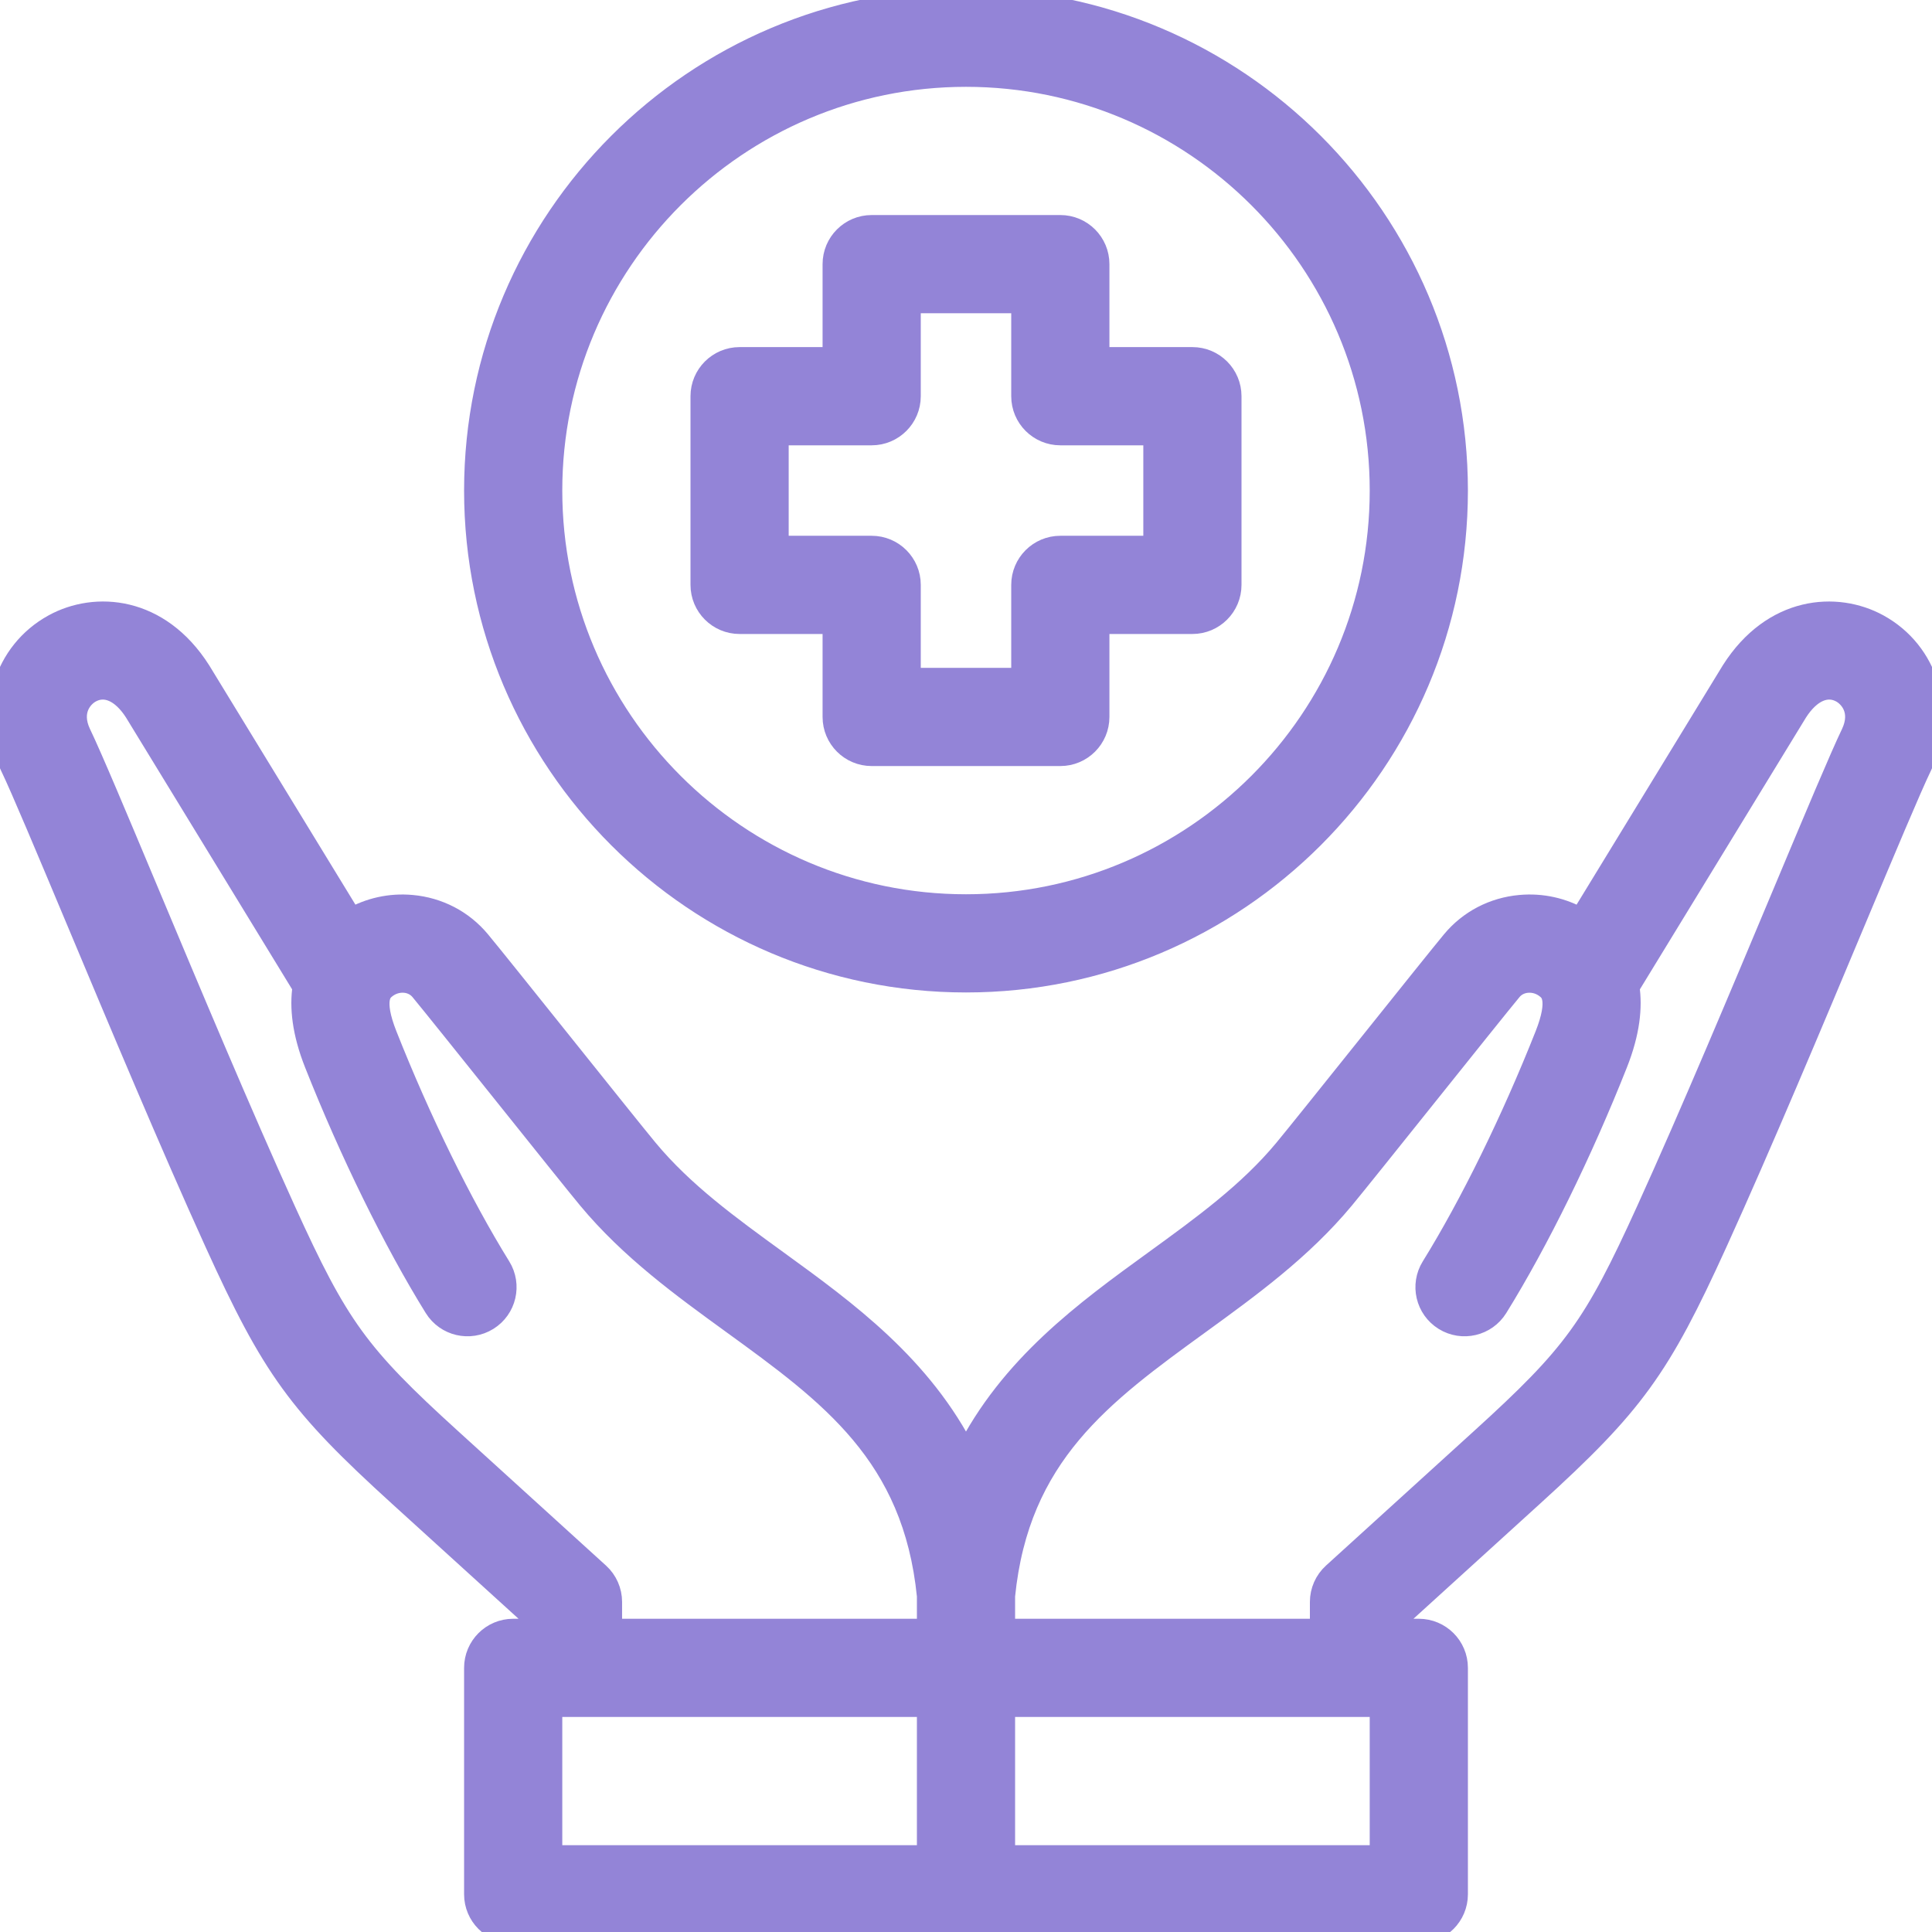
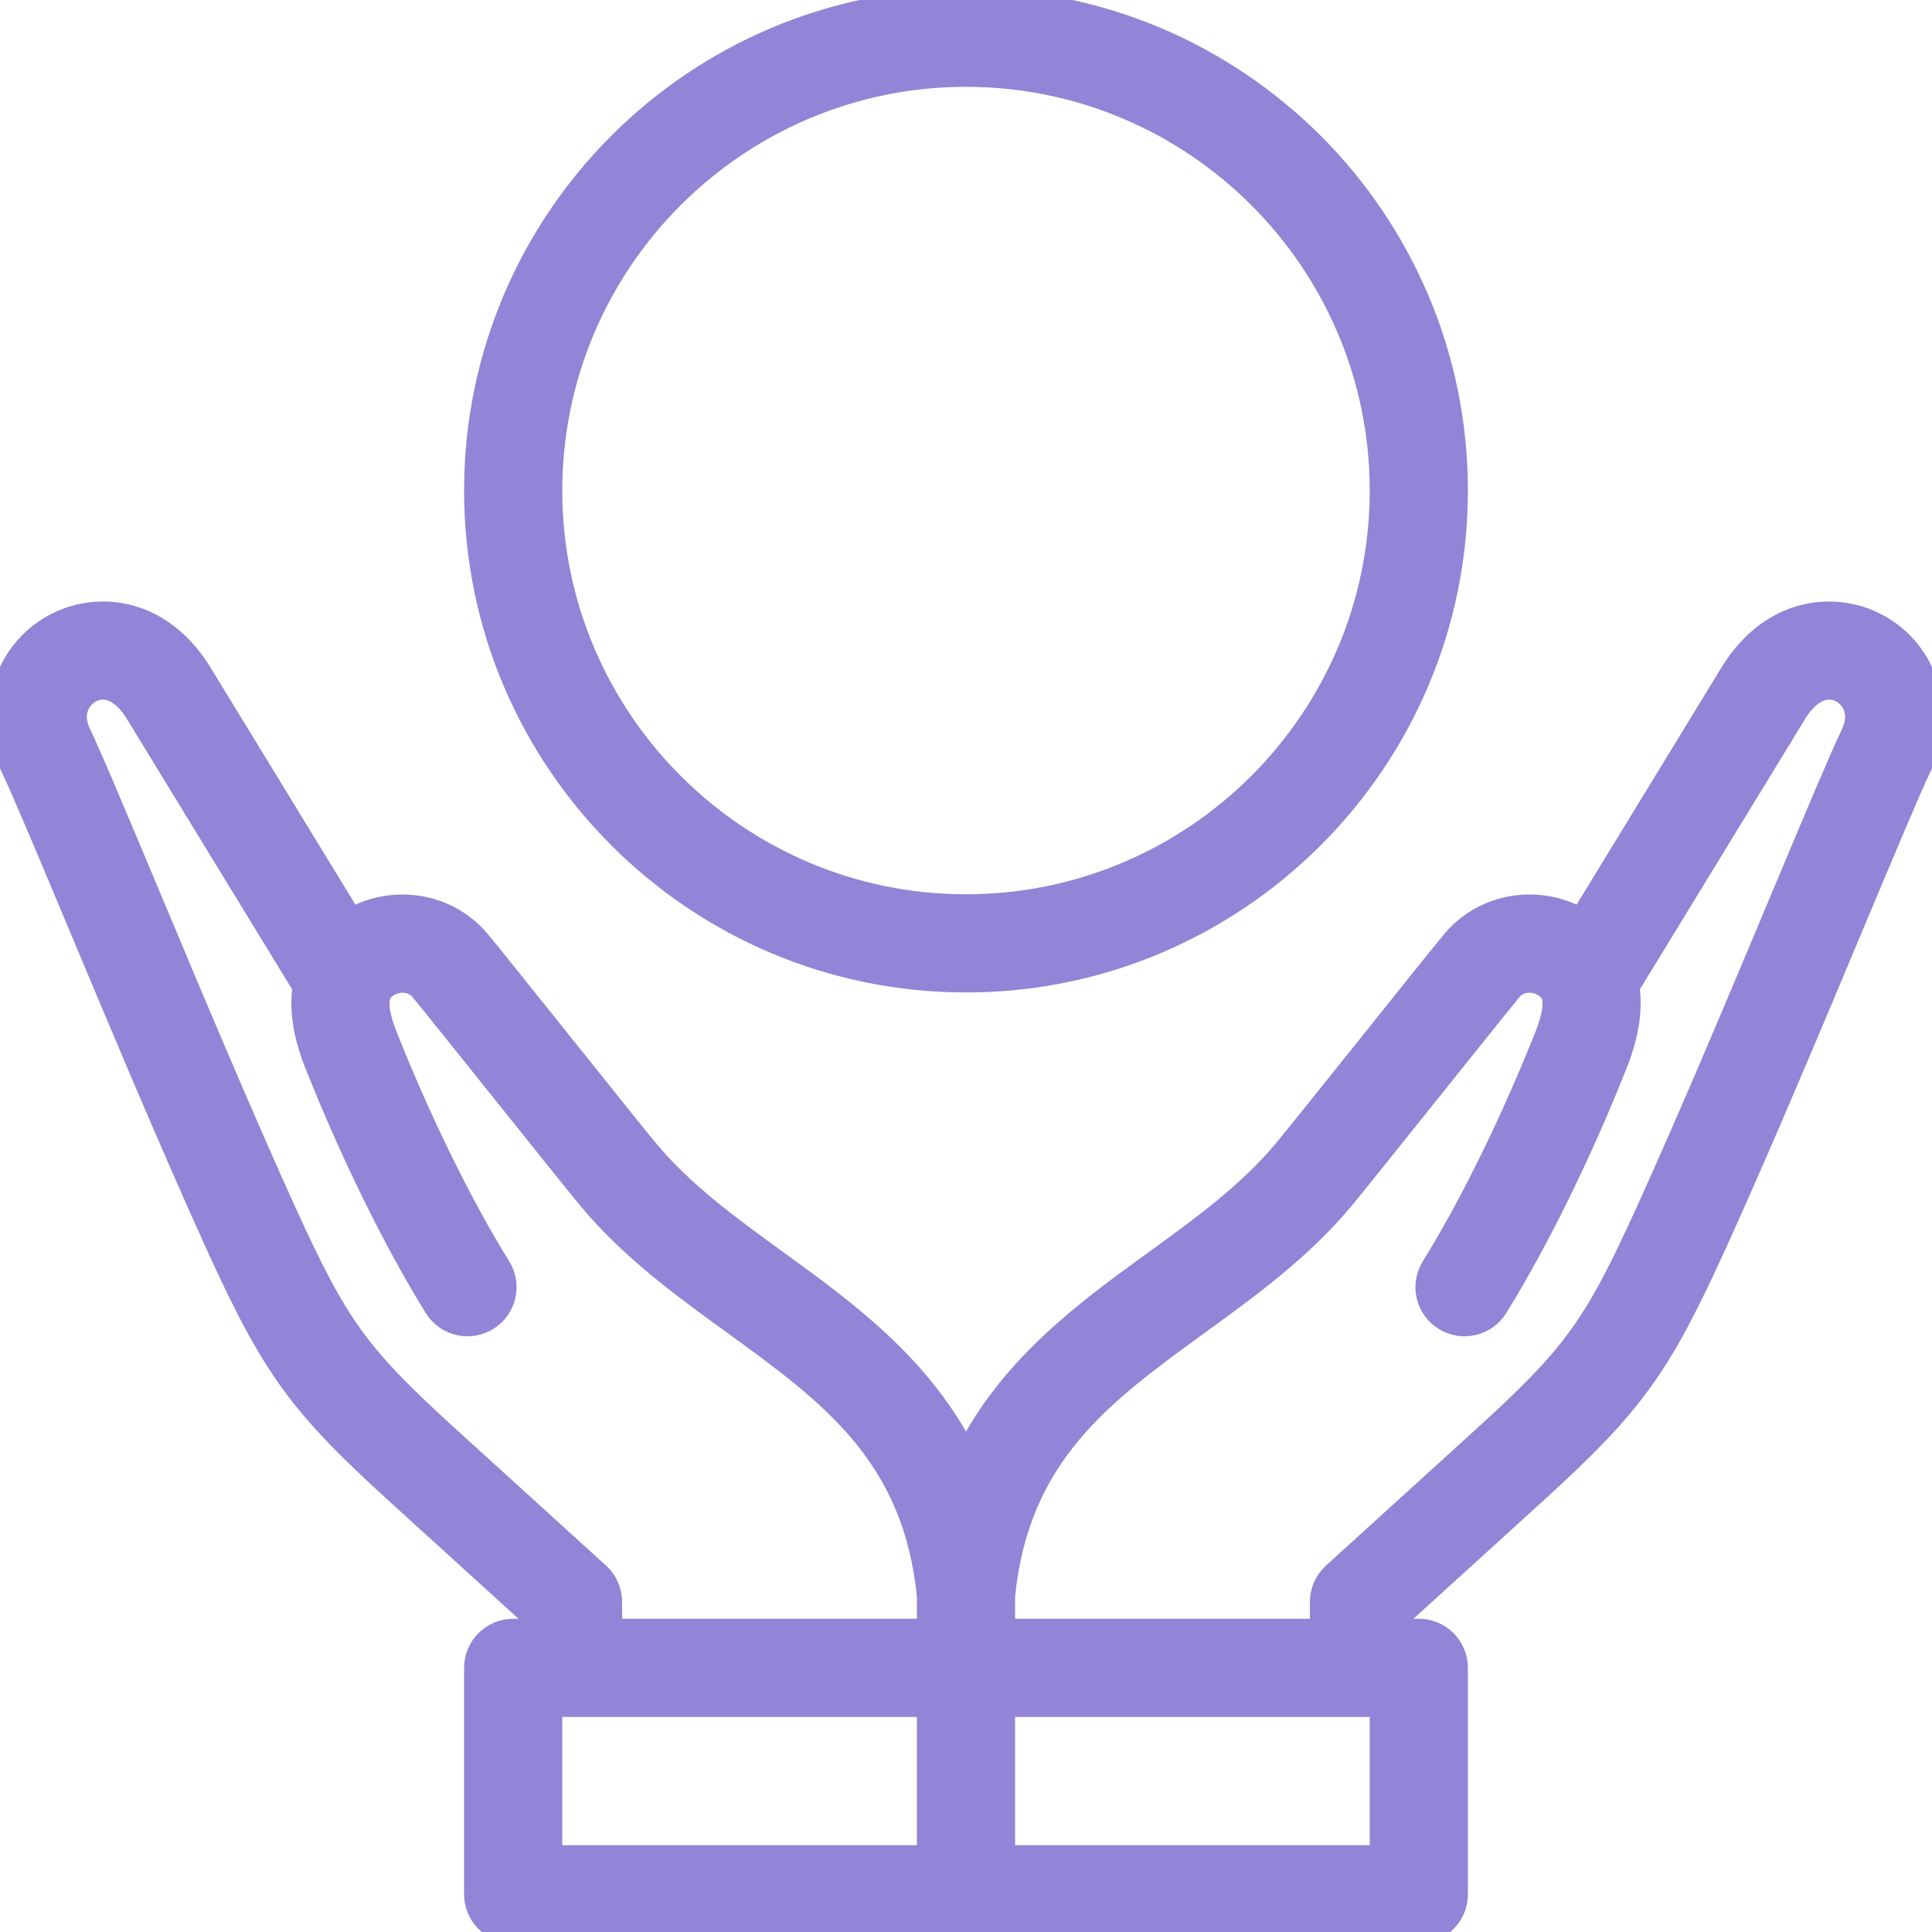
<svg xmlns="http://www.w3.org/2000/svg" width="85" height="85" viewBox="0 0 85 85" fill="none">
  <g clip-path="url(#clip0_274_3333)">
    <path d="M82.625 27.514C80.798 26.511 78.016 26.713 76.225 29.529C76.219 29.538 76.214 29.546 76.209 29.555L69.548 40.457C68.745 39.994 67.826 39.788 66.889 39.873C65.716 39.978 64.66 40.528 63.916 41.423C63.44 41.996 61.868 43.96 60.204 46.039C58.626 48.01 56.994 50.049 56.538 50.597C54.958 52.5 52.941 53.963 50.806 55.512C47.777 57.71 44.465 60.113 42.5 64.034C40.534 60.113 37.222 57.71 34.193 55.512C32.058 53.963 30.042 52.5 28.461 50.597C28.005 50.048 26.372 48.008 24.793 46.035C23.13 43.958 21.559 41.996 21.083 41.423C20.34 40.529 19.284 39.978 18.11 39.873C17.174 39.788 16.254 39.994 15.452 40.457L8.791 29.555C8.785 29.546 8.78 29.538 8.775 29.529C6.983 26.713 4.201 26.51 2.375 27.514C0.211 28.703 -0.596 31.358 0.497 33.689C0.5 33.694 0.502 33.699 0.505 33.704C0.971 34.672 2.106 37.381 3.421 40.517C5.261 44.907 7.551 50.371 9.491 54.639C12.019 60.199 13.152 61.762 17.578 65.785L23.549 71.212V71.719H22.578C21.661 71.719 20.918 72.462 20.918 73.379V83.34C20.918 84.257 21.661 85 22.578 85H62.422C63.339 85 64.082 84.257 64.082 83.34V73.379C64.082 72.462 63.339 71.719 62.422 71.719H61.451V71.212L67.421 65.785C71.847 61.762 72.981 60.199 75.509 54.639C77.449 50.371 79.739 44.908 81.578 40.519C82.893 37.382 84.029 34.672 84.495 33.704C84.498 33.699 84.5 33.694 84.503 33.688C85.596 31.358 84.789 28.703 82.625 27.514ZM26.326 69.249L19.812 63.328C15.734 59.622 14.848 58.399 12.514 53.265C10.594 49.041 8.314 43.603 6.483 39.233C5.1 35.933 4.006 33.324 3.5 32.272C3.036 31.275 3.579 30.641 3.975 30.424C4.637 30.06 5.381 30.387 5.966 31.3L13.371 43.418C13.235 44.307 13.347 45.411 13.886 46.774C15.436 50.69 17.357 54.602 19.156 57.505C19.639 58.285 20.662 58.525 21.441 58.042C22.221 57.559 22.461 56.536 21.978 55.756C20.278 53.013 18.454 49.294 16.974 45.553C16.341 43.954 16.761 43.6 16.919 43.467C17.174 43.253 17.493 43.152 17.815 43.179C18.101 43.205 18.355 43.335 18.53 43.545C18.986 44.094 20.62 46.136 22.201 48.11C23.862 50.186 25.432 52.147 25.907 52.719C27.755 54.943 30.037 56.598 32.243 58.199C36.52 61.303 40.216 63.984 40.84 70.213V71.719H26.869V70.477C26.869 70.01 26.672 69.564 26.326 69.249ZM24.238 75.039H40.84V81.68H24.238V75.039ZM60.762 81.68H44.16V75.039H60.762V81.68ZM81.5 32.272C80.994 33.324 79.9 35.934 78.516 39.235C76.685 43.605 74.406 49.042 72.486 53.265C70.152 58.399 69.265 59.622 65.188 63.328L58.674 69.249C58.328 69.564 58.13 70.01 58.13 70.477V71.719H44.16V70.213C44.784 63.985 48.48 61.303 52.757 58.2C54.963 56.598 57.245 54.943 59.093 52.719C59.567 52.148 61.136 50.188 62.796 48.114C64.378 46.138 66.013 44.095 66.47 43.545C66.644 43.335 66.899 43.205 67.185 43.18C67.508 43.152 67.826 43.253 68.081 43.468C68.239 43.601 68.659 43.954 68.027 45.553C66.546 49.294 64.722 53.013 63.022 55.757C62.539 56.536 62.779 57.559 63.559 58.042C64.338 58.525 65.361 58.285 65.844 57.506C67.644 54.602 69.564 50.691 71.114 46.774C71.653 45.411 71.765 44.307 71.629 43.418L79.034 31.3C79.619 30.387 80.362 30.06 81.025 30.424C81.42 30.641 81.964 31.274 81.5 32.272Z" fill="#9384D7" stroke="#9384D7" />
    <path d="M42.5 43.164C54.4 43.164 64.082 33.482 64.082 21.582C64.082 9.681 54.4 0 42.5 0C30.6 0 20.918 9.681 20.918 21.582C20.918 33.482 30.6 43.164 42.5 43.164ZM42.5 3.32C52.569 3.32 60.762 11.512 60.762 21.582C60.762 31.651 52.569 39.844 42.5 39.844C32.43 39.844 24.238 31.651 24.238 21.582C24.238 11.512 32.43 3.32 42.5 3.32Z" fill="#9384D7" stroke="#9384D7" />
-     <path d="M32.539 27.393H36.69V31.543C36.69 32.46 37.433 33.203 38.35 33.203H46.65C47.567 33.203 48.31 32.46 48.31 31.543V27.393H52.461C53.378 27.393 54.121 26.649 54.121 25.732V17.432C54.121 16.515 53.378 15.771 52.461 15.771H48.31V11.621C48.31 10.704 47.567 9.961 46.65 9.961H38.35C37.433 9.961 36.69 10.704 36.69 11.621V15.771H32.539C31.622 15.771 30.879 16.515 30.879 17.432V25.732C30.879 26.649 31.622 27.393 32.539 27.393ZM34.199 19.092H38.35C39.267 19.092 40.01 18.348 40.01 17.432V13.281H44.99V17.432C44.99 18.348 45.733 19.092 46.65 19.092H50.801V24.072H46.65C45.733 24.072 44.99 24.816 44.99 25.732V29.883H40.01V25.732C40.01 24.816 39.267 24.072 38.35 24.072H34.199V19.092Z" fill="#9384D7" stroke="#9384D7" />
  </g>
  <defs>
    <clipPath id="clip0_274_3333">
      <rect width="85" height="85" fill="white" />
    </clipPath>
  </defs>
</svg>